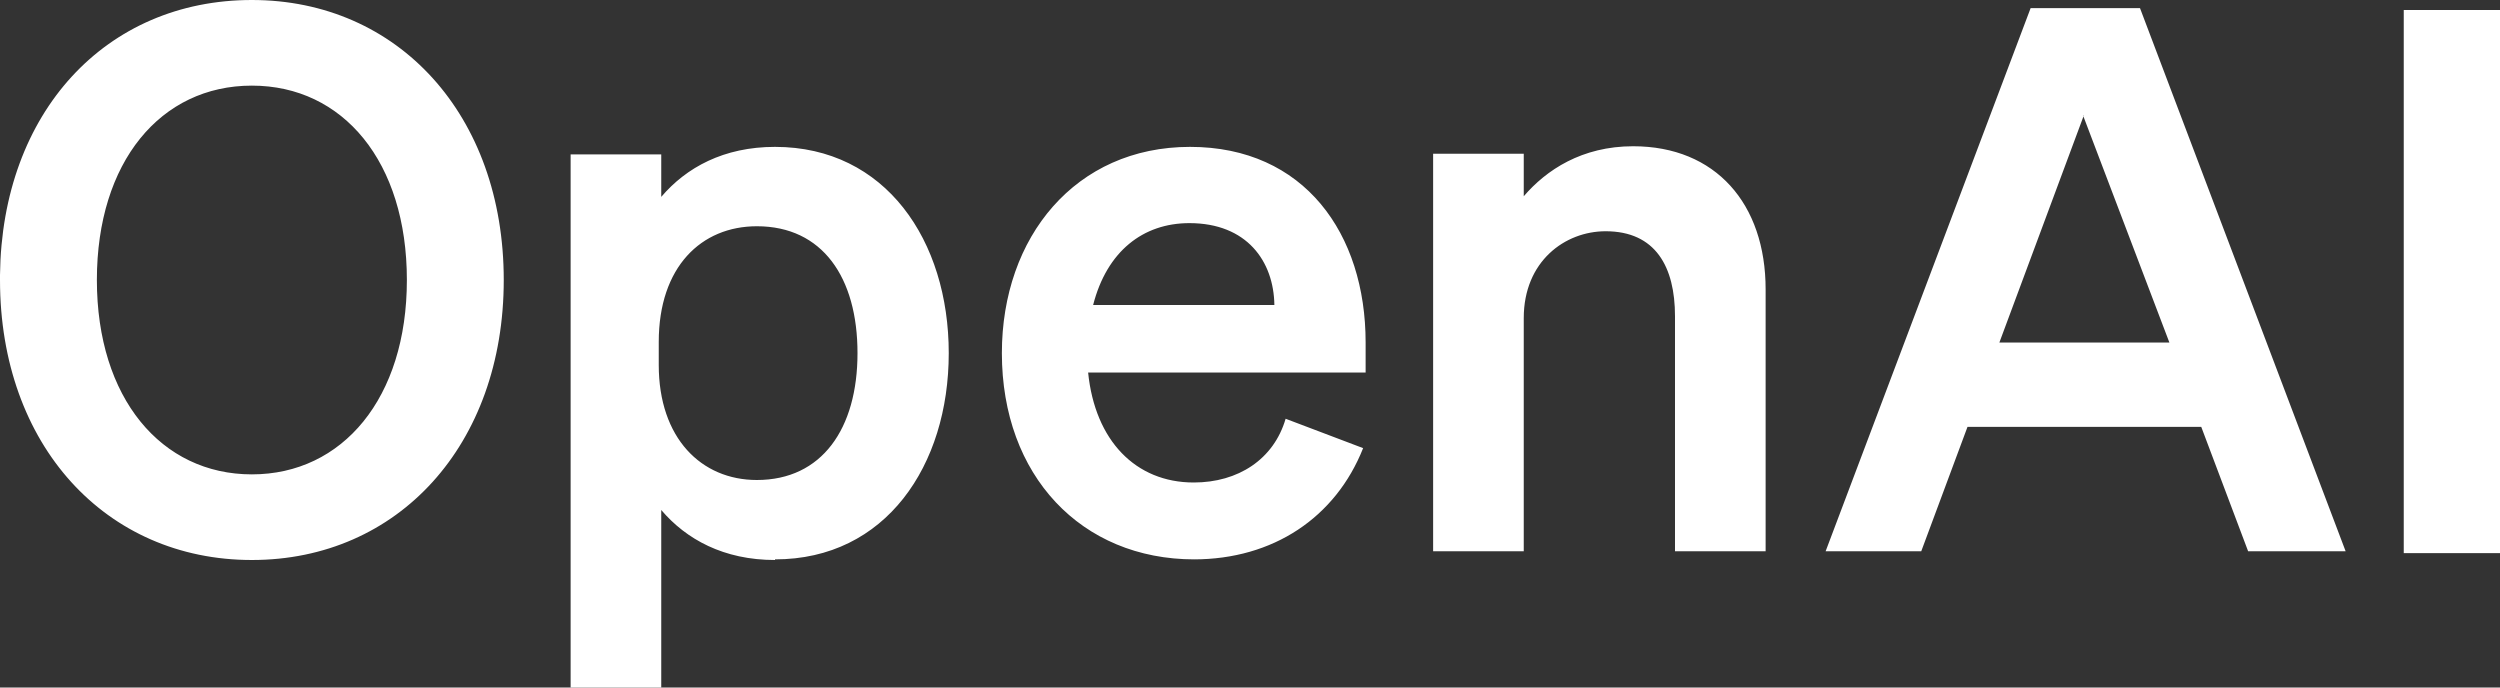
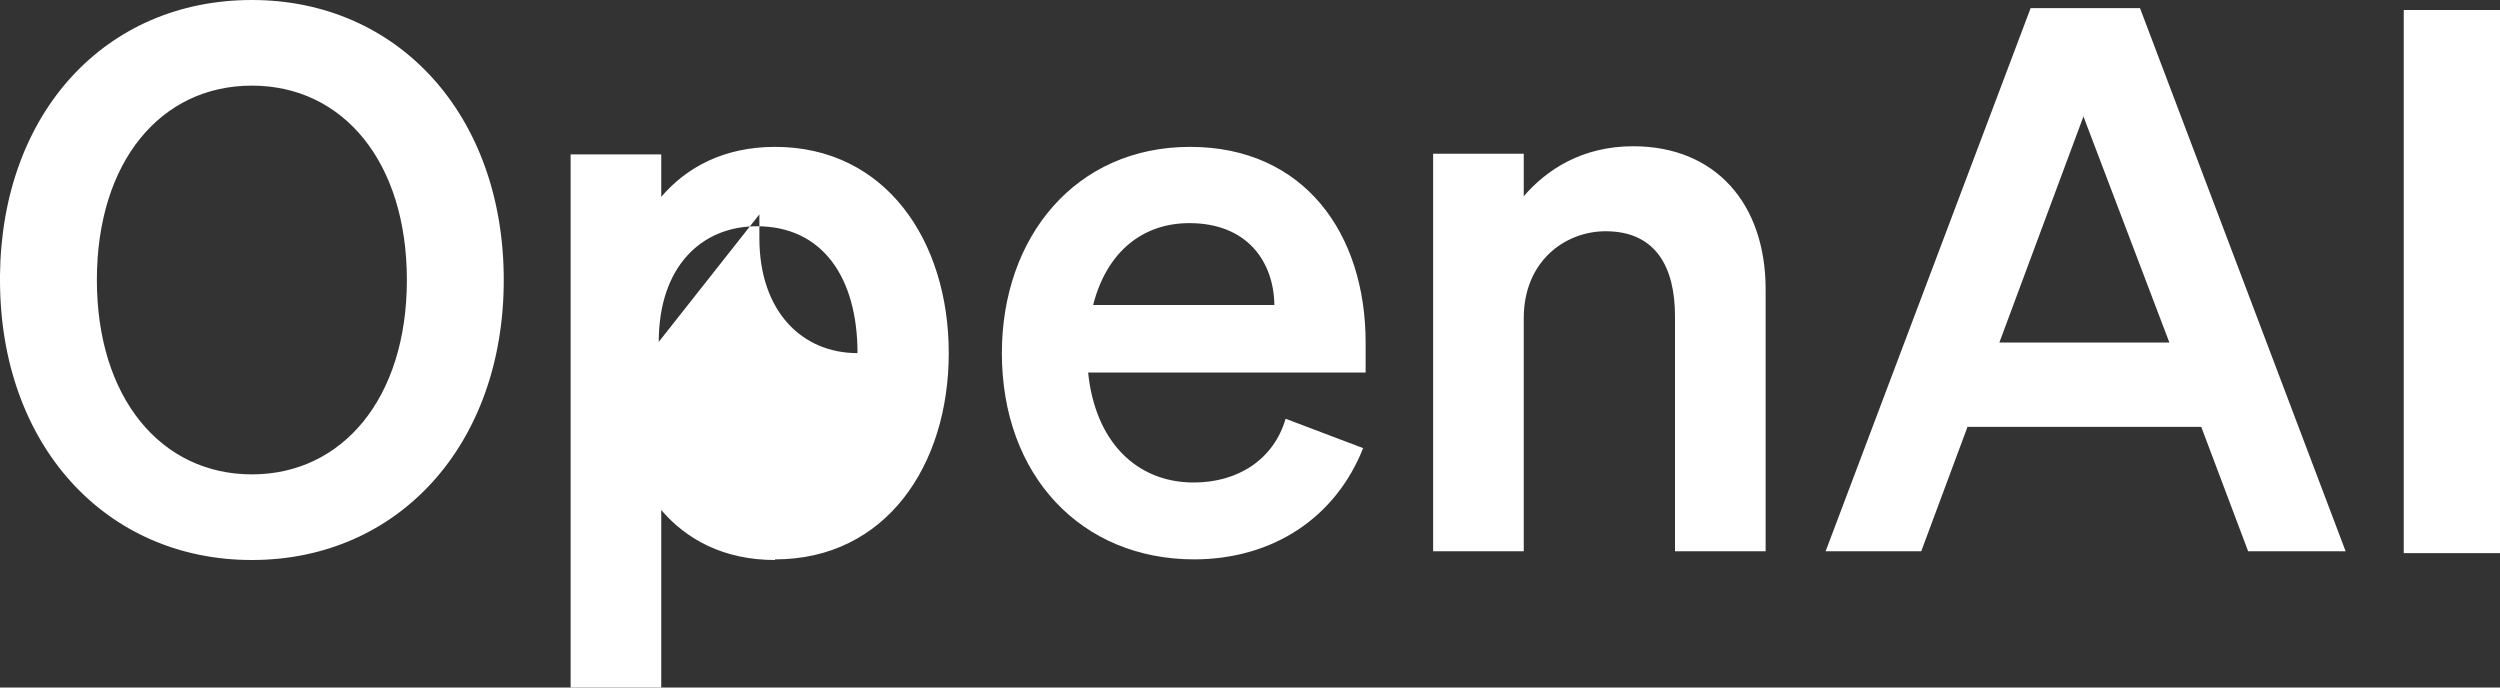
<svg xmlns="http://www.w3.org/2000/svg" id="Layer_1" data-name="Layer 1" viewBox="0 0 40 11">
  <rect x="0" y="0" width="40" height="11" fill="#333333" stroke="none" />
  <defs>
    <style>
      .cls-1 {
        fill: #fff;
        fill-rule: evenodd;
      }
    </style>
  </defs>
-   <path class="cls-1" d="M0,4.48c0,2.64,1.69,4.48,4.03,4.48s4.03-1.84,4.03-4.48S6.37,0,4.03,0,.03,1.8,0,4.4v.08ZM6.51,4.48c0,1.89-1.03,3.11-2.48,3.11s-2.48-1.22-2.48-3.11,1.02-3.11,2.48-3.11,2.48,1.22,2.48,3.11ZM12.4,8.95c1.77,0,2.78-1.5,2.78-3.3s-1.01-3.3-2.78-3.3c-.82,0-1.42.33-1.82.8v-.68h-1.45v8.53h1.45v-2.84c.4.47,1,.8,1.82.8ZM10.54,5.47c0-1.2.68-1.85,1.57-1.85,1.05,0,1.61.82,1.61,2.03s-.57,2.03-1.61,2.03c-.89,0-1.57-.67-1.57-1.84v-.38h0ZM19.1,8.95c1.27,0,2.27-.67,2.71-1.78l-1.24-.47c-.19.65-.76,1.02-1.47,1.02-.93,0-1.58-.67-1.69-1.76h4.44v-.48c0-1.74-.98-3.13-2.81-3.13s-3.01,1.44-3.01,3.3c0,1.96,1.27,3.3,3.08,3.3h0ZM19.03,3.57c.92,0,1.35.61,1.36,1.31h-2.9c.22-.86.8-1.31,1.54-1.31h0ZM22.93,8.82h1.45v-3.73c0-.91.66-1.39,1.31-1.39.8,0,1.11.57,1.11,1.36v3.76h1.45v-4.19c0-1.37-.8-2.29-2.12-2.29-.82,0-1.39.38-1.75.8v-.68h-1.45v6.35ZM32.49.13l-3.28,8.69h1.53l.74-1.99h3.74l.75,1.99h1.56L34.24.13h-1.75ZM33.33,1.85l1.38,3.63h-2.72l1.35-3.63ZM40,.16h-1.54v8.69h1.54V.16Z" />
+   <path class="cls-1" d="M0,4.48c0,2.64,1.69,4.48,4.03,4.48s4.03-1.84,4.03-4.48S6.37,0,4.03,0,.03,1.8,0,4.4v.08ZM6.51,4.48c0,1.89-1.03,3.11-2.48,3.11s-2.48-1.22-2.48-3.11,1.02-3.11,2.48-3.11,2.48,1.22,2.48,3.11ZM12.4,8.95c1.77,0,2.78-1.5,2.78-3.3s-1.01-3.3-2.78-3.3c-.82,0-1.42.33-1.82.8v-.68h-1.45v8.53h1.45v-2.84c.4.47,1,.8,1.82.8ZM10.54,5.47c0-1.2.68-1.85,1.57-1.85,1.05,0,1.61.82,1.61,2.03c-.89,0-1.57-.67-1.57-1.84v-.38h0ZM19.1,8.95c1.27,0,2.27-.67,2.71-1.78l-1.24-.47c-.19.65-.76,1.02-1.47,1.02-.93,0-1.58-.67-1.69-1.76h4.44v-.48c0-1.74-.98-3.13-2.81-3.13s-3.01,1.44-3.01,3.3c0,1.96,1.27,3.3,3.08,3.3h0ZM19.03,3.57c.92,0,1.35.61,1.36,1.31h-2.9c.22-.86.8-1.31,1.54-1.31h0ZM22.93,8.82h1.45v-3.73c0-.91.66-1.39,1.31-1.39.8,0,1.11.57,1.11,1.36v3.76h1.45v-4.19c0-1.37-.8-2.29-2.12-2.29-.82,0-1.39.38-1.75.8v-.68h-1.45v6.35ZM32.49.13l-3.28,8.69h1.53l.74-1.99h3.74l.75,1.99h1.56L34.24.13h-1.75ZM33.33,1.85l1.38,3.63h-2.72l1.35-3.63ZM40,.16h-1.54v8.69h1.54V.16Z" />
</svg>